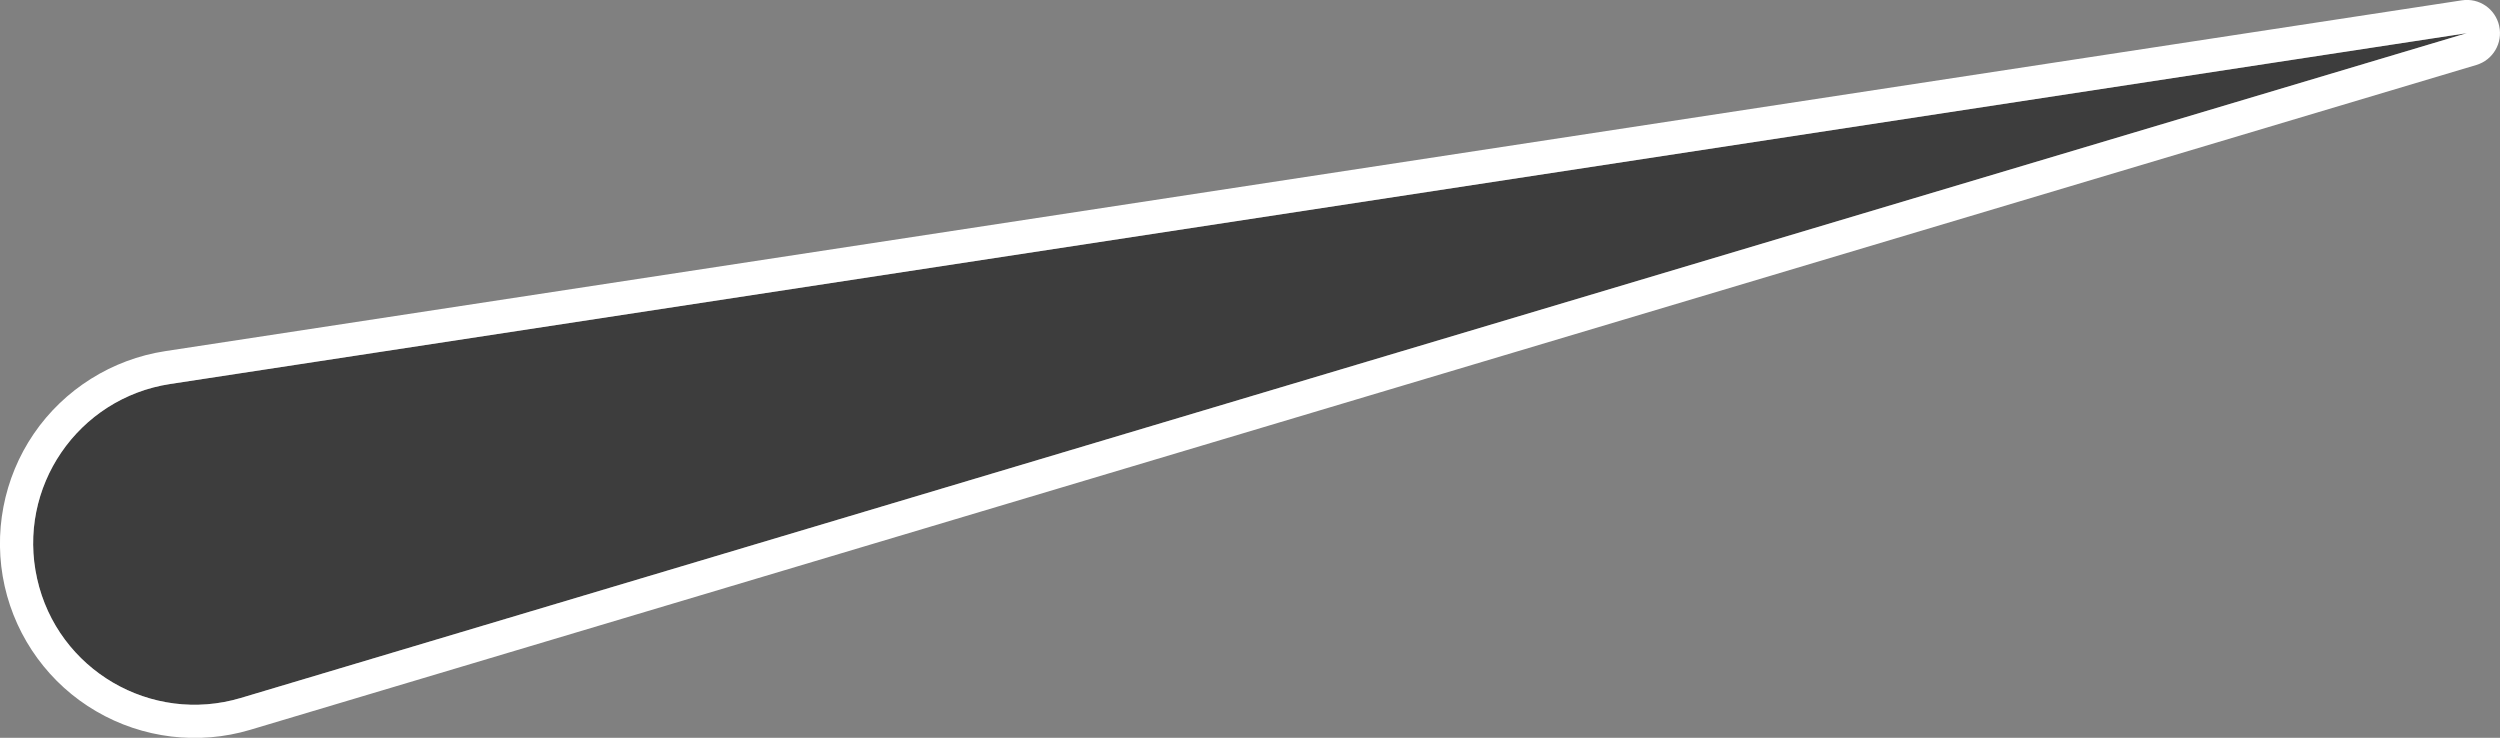
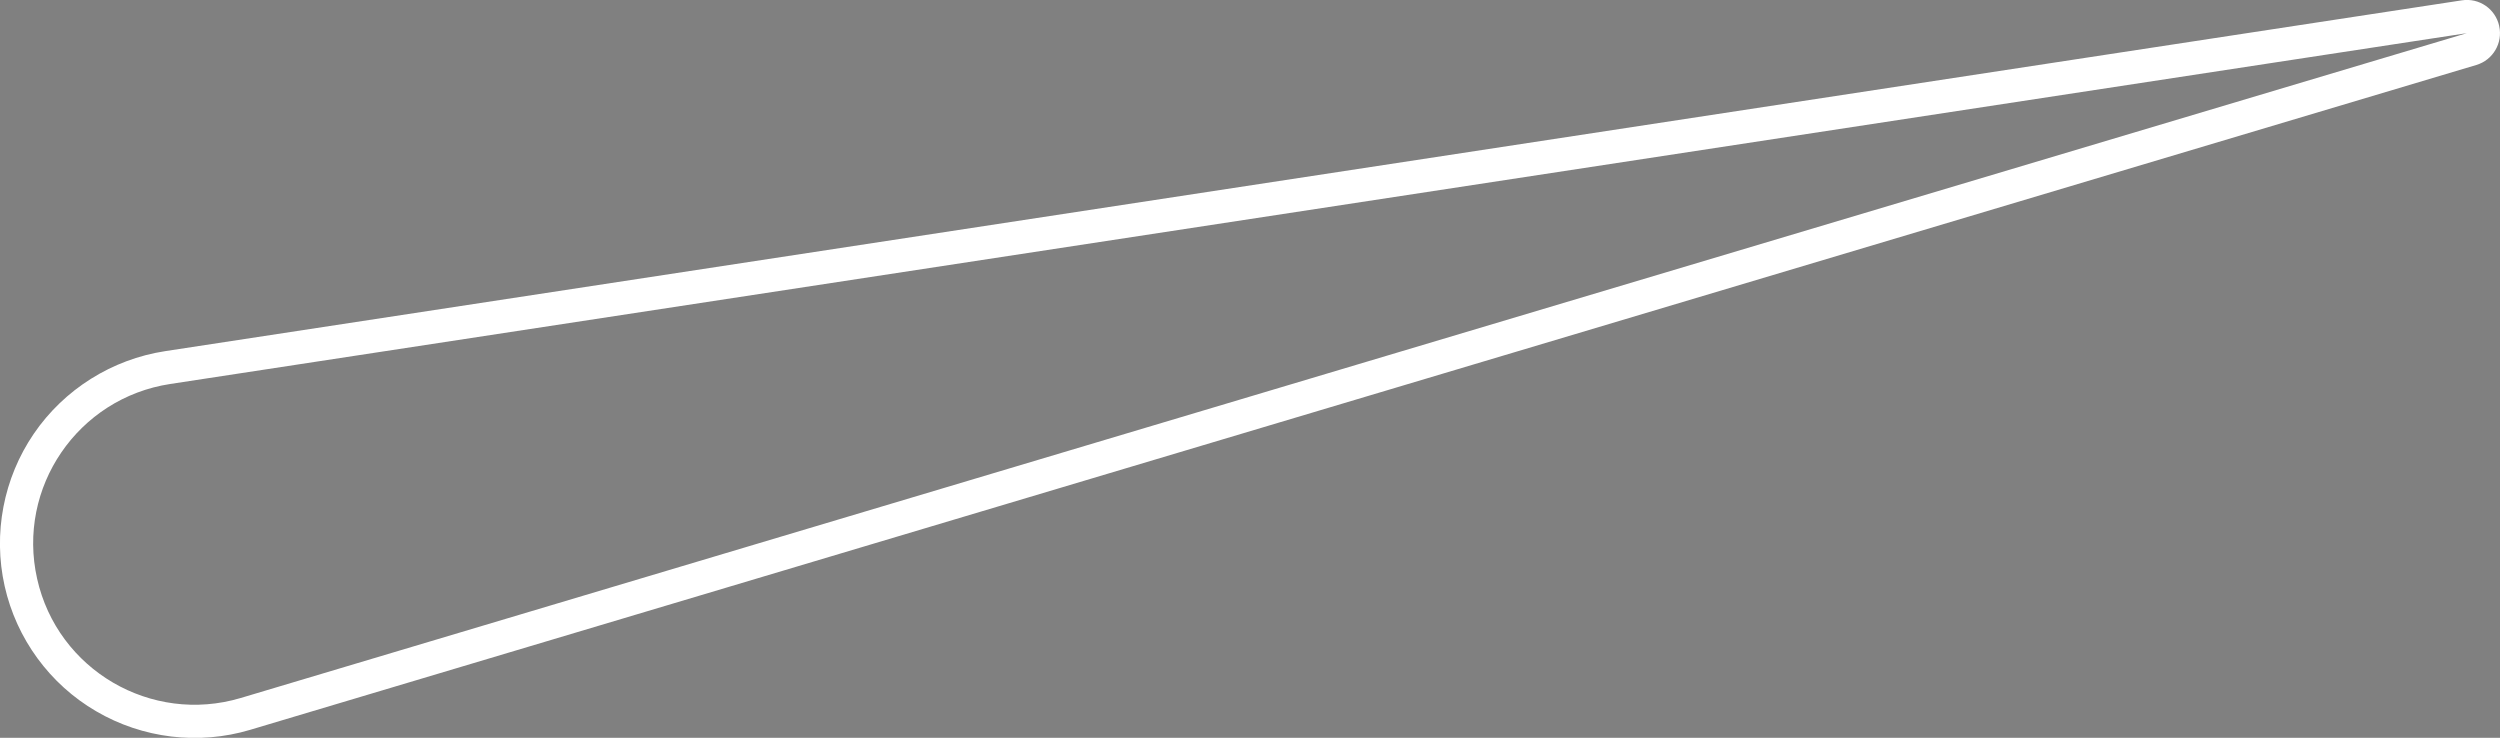
<svg xmlns="http://www.w3.org/2000/svg" id="a" viewBox="0 0 150.79 44.5">
  <rect x="0" y="0" width="150.79" height="44.5" fill="#808080" stroke="none" />
-   <path d="m148.79,2L14.52,42.1c-5.4,1.61-11.05-1.69-12.28-7.19h0c-1.24-5.5,2.45-10.9,8.03-11.75L148.79,2Z" style="fill:#3d3d3d;" />
  <path d="m148.79,2L14.52,42.1c-5.4,1.61-11.05-1.69-12.28-7.19-1.24-5.5,2.45-10.9,8.03-11.75L148.79,2m1.95-.44c-.23-1.03-1.21-1.7-2.25-1.54L9.96,21.18c-3.2.49-6.09,2.3-7.92,4.98-1.83,2.68-2.47,6.02-1.76,9.19s2.72,5.92,5.52,7.55c2.8,1.64,6.18,2.05,9.29,1.12L149.36,3.92c1.01-.3,1.61-1.33,1.38-2.35h0Z" style="fill:#fff;" />
</svg>